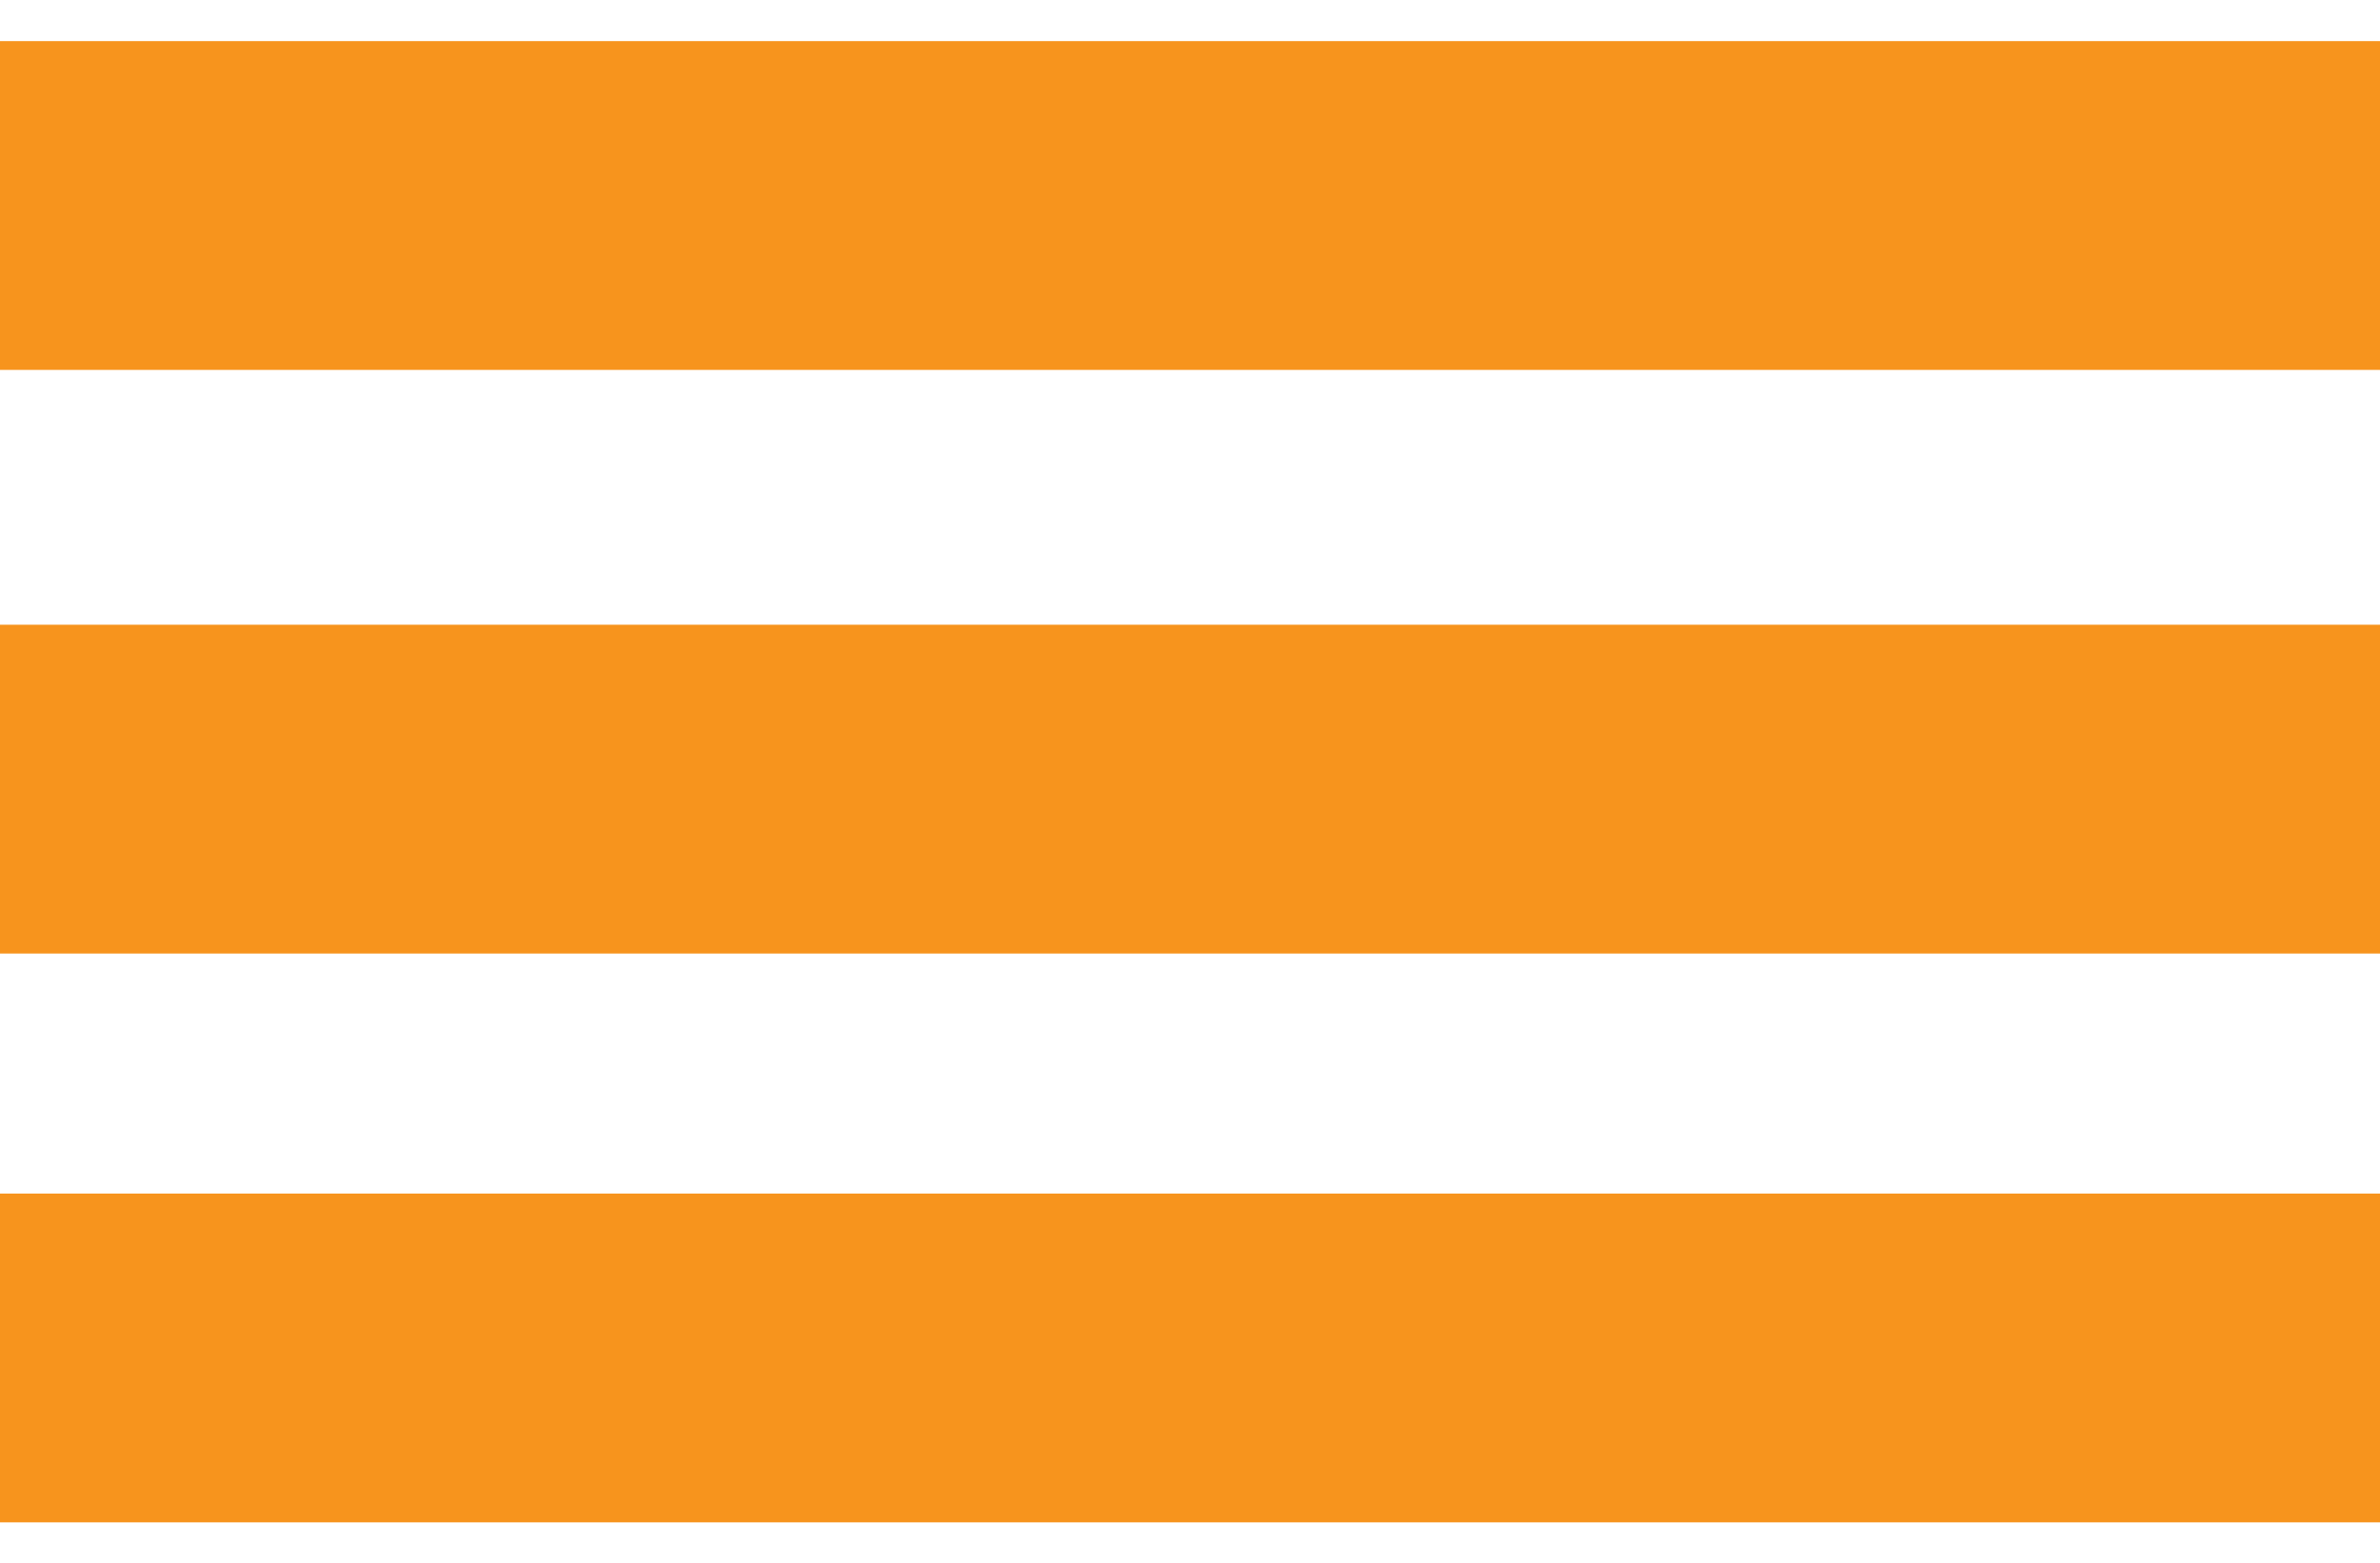
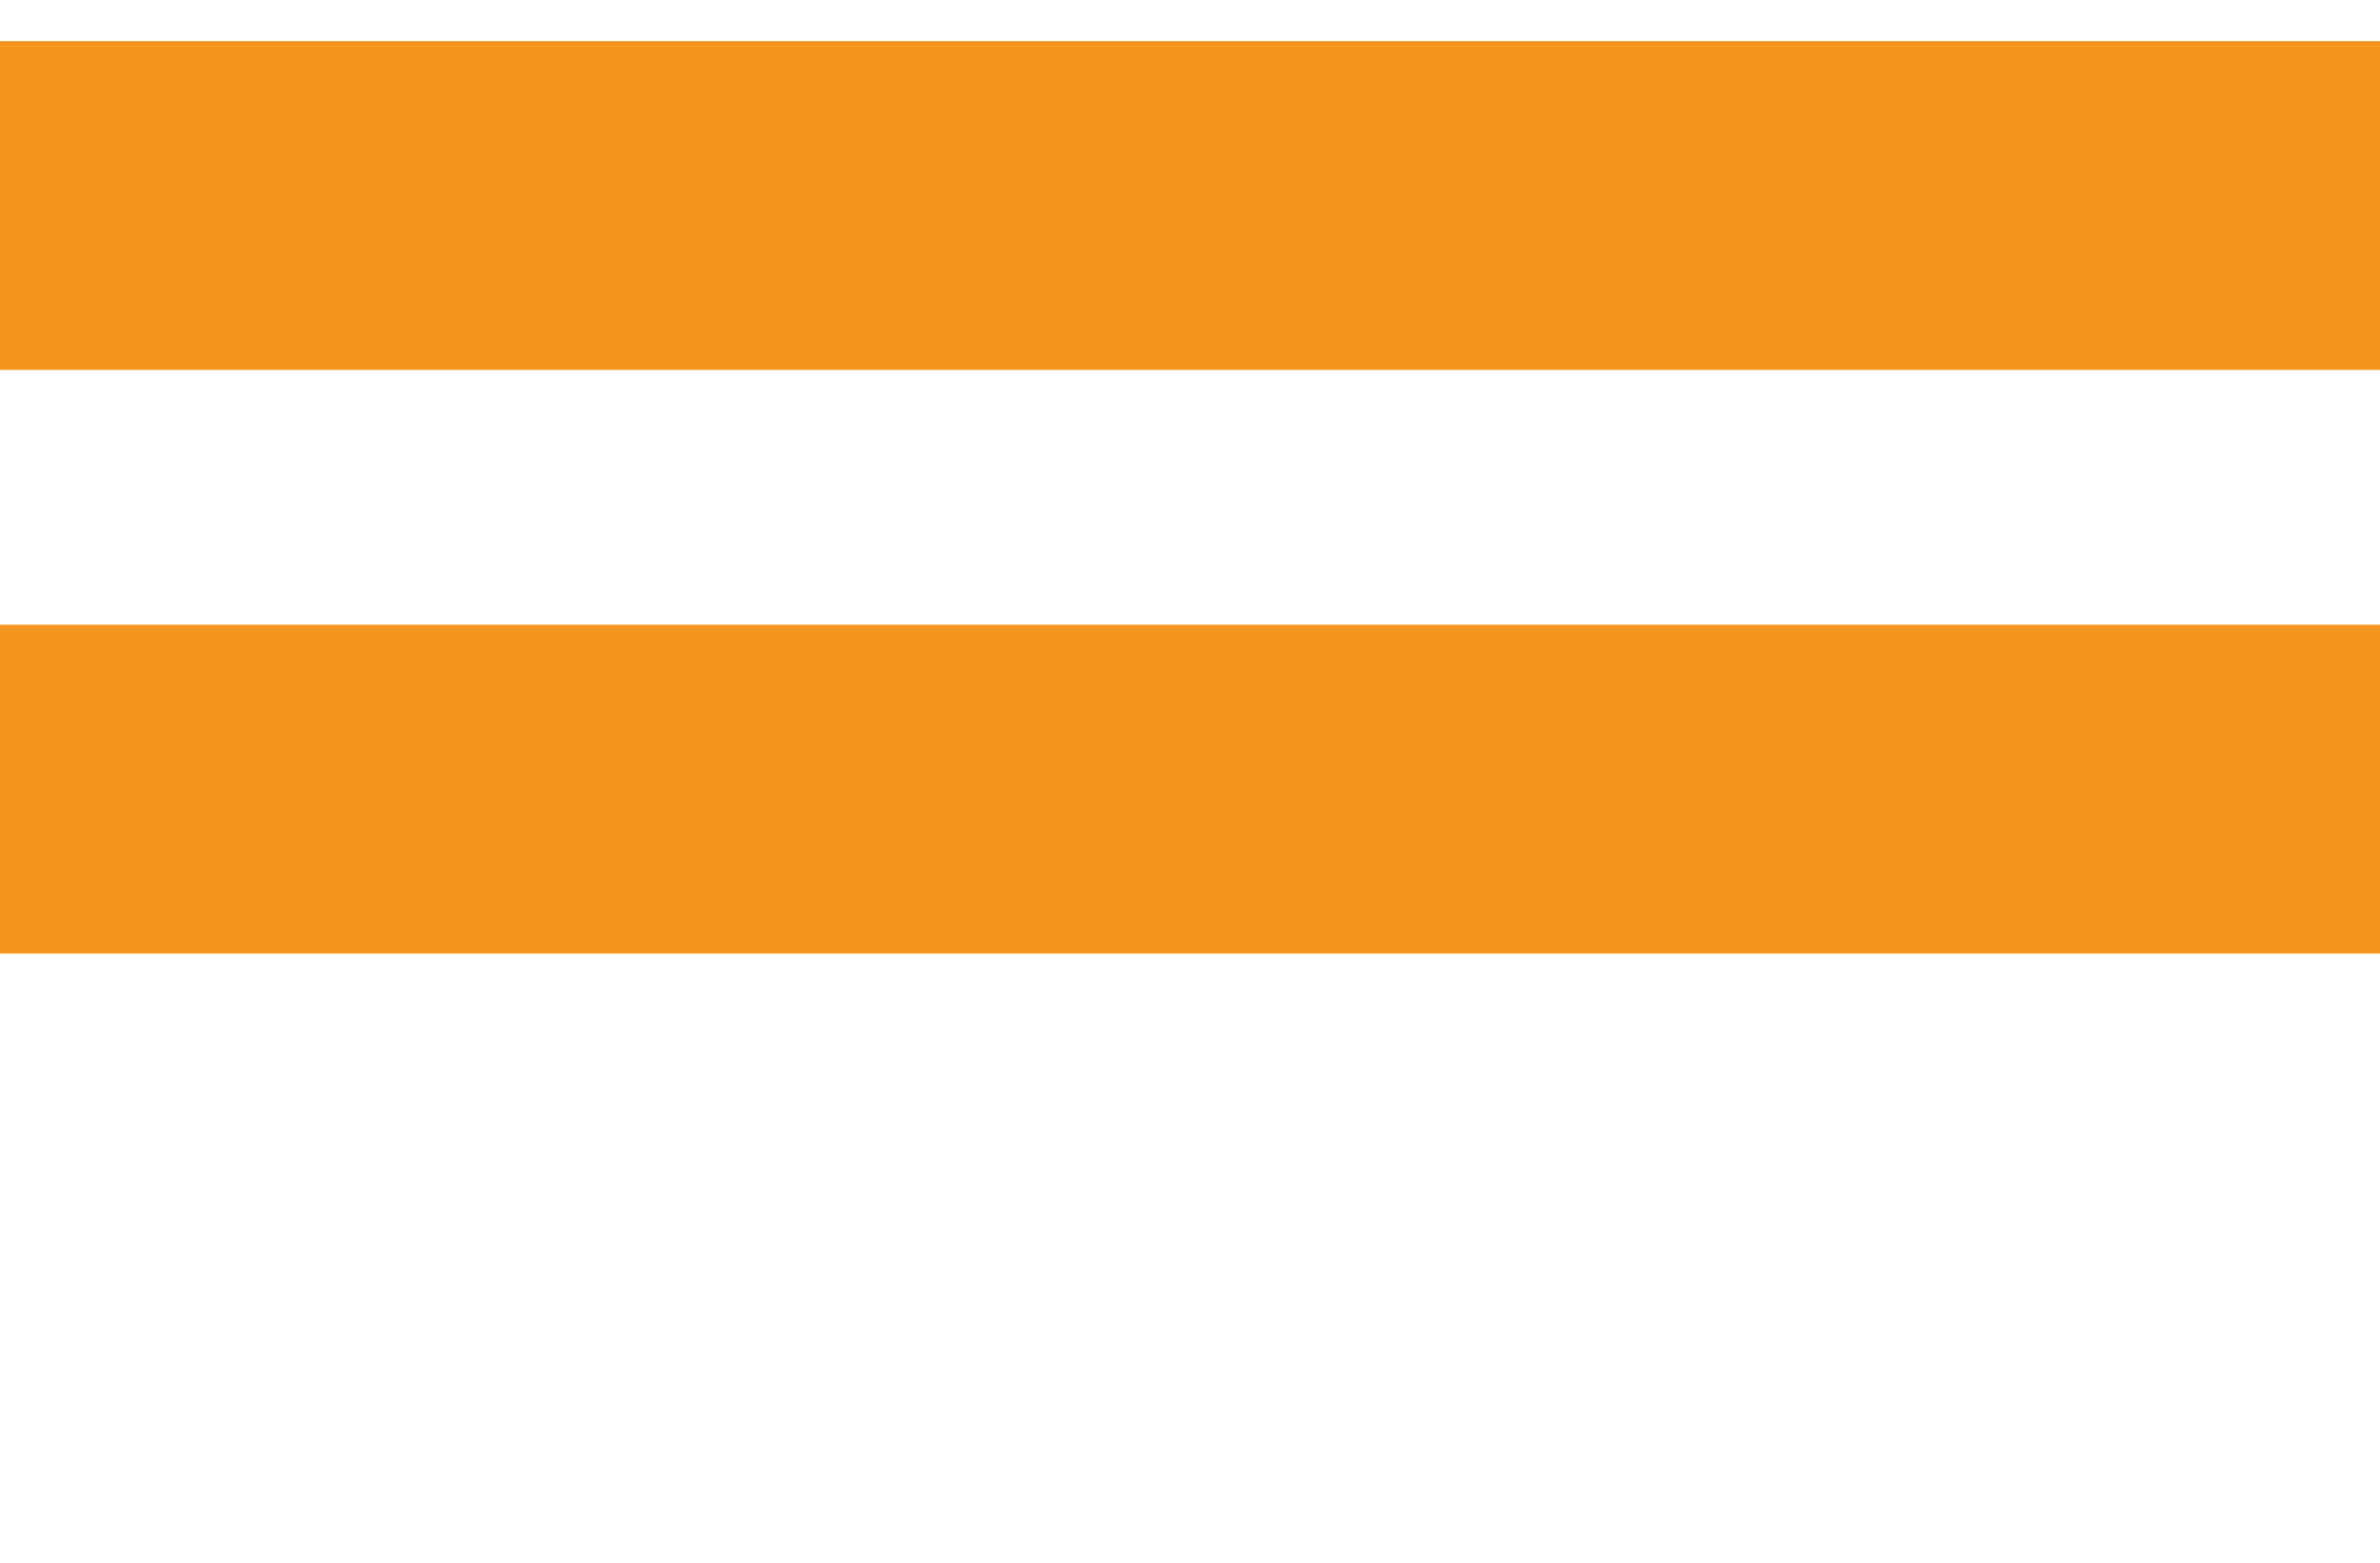
<svg xmlns="http://www.w3.org/2000/svg" viewBox="0 0 28.95 19.02">
  <g fill="none" stroke="#f7941d" stroke-miterlimit="10" stroke-width="4">
    <path d="m0 2.5h28.95" />
    <path d="m0 9.6h28.95" />
-     <path d="m0 16.52h28.95" />
  </g>
</svg>